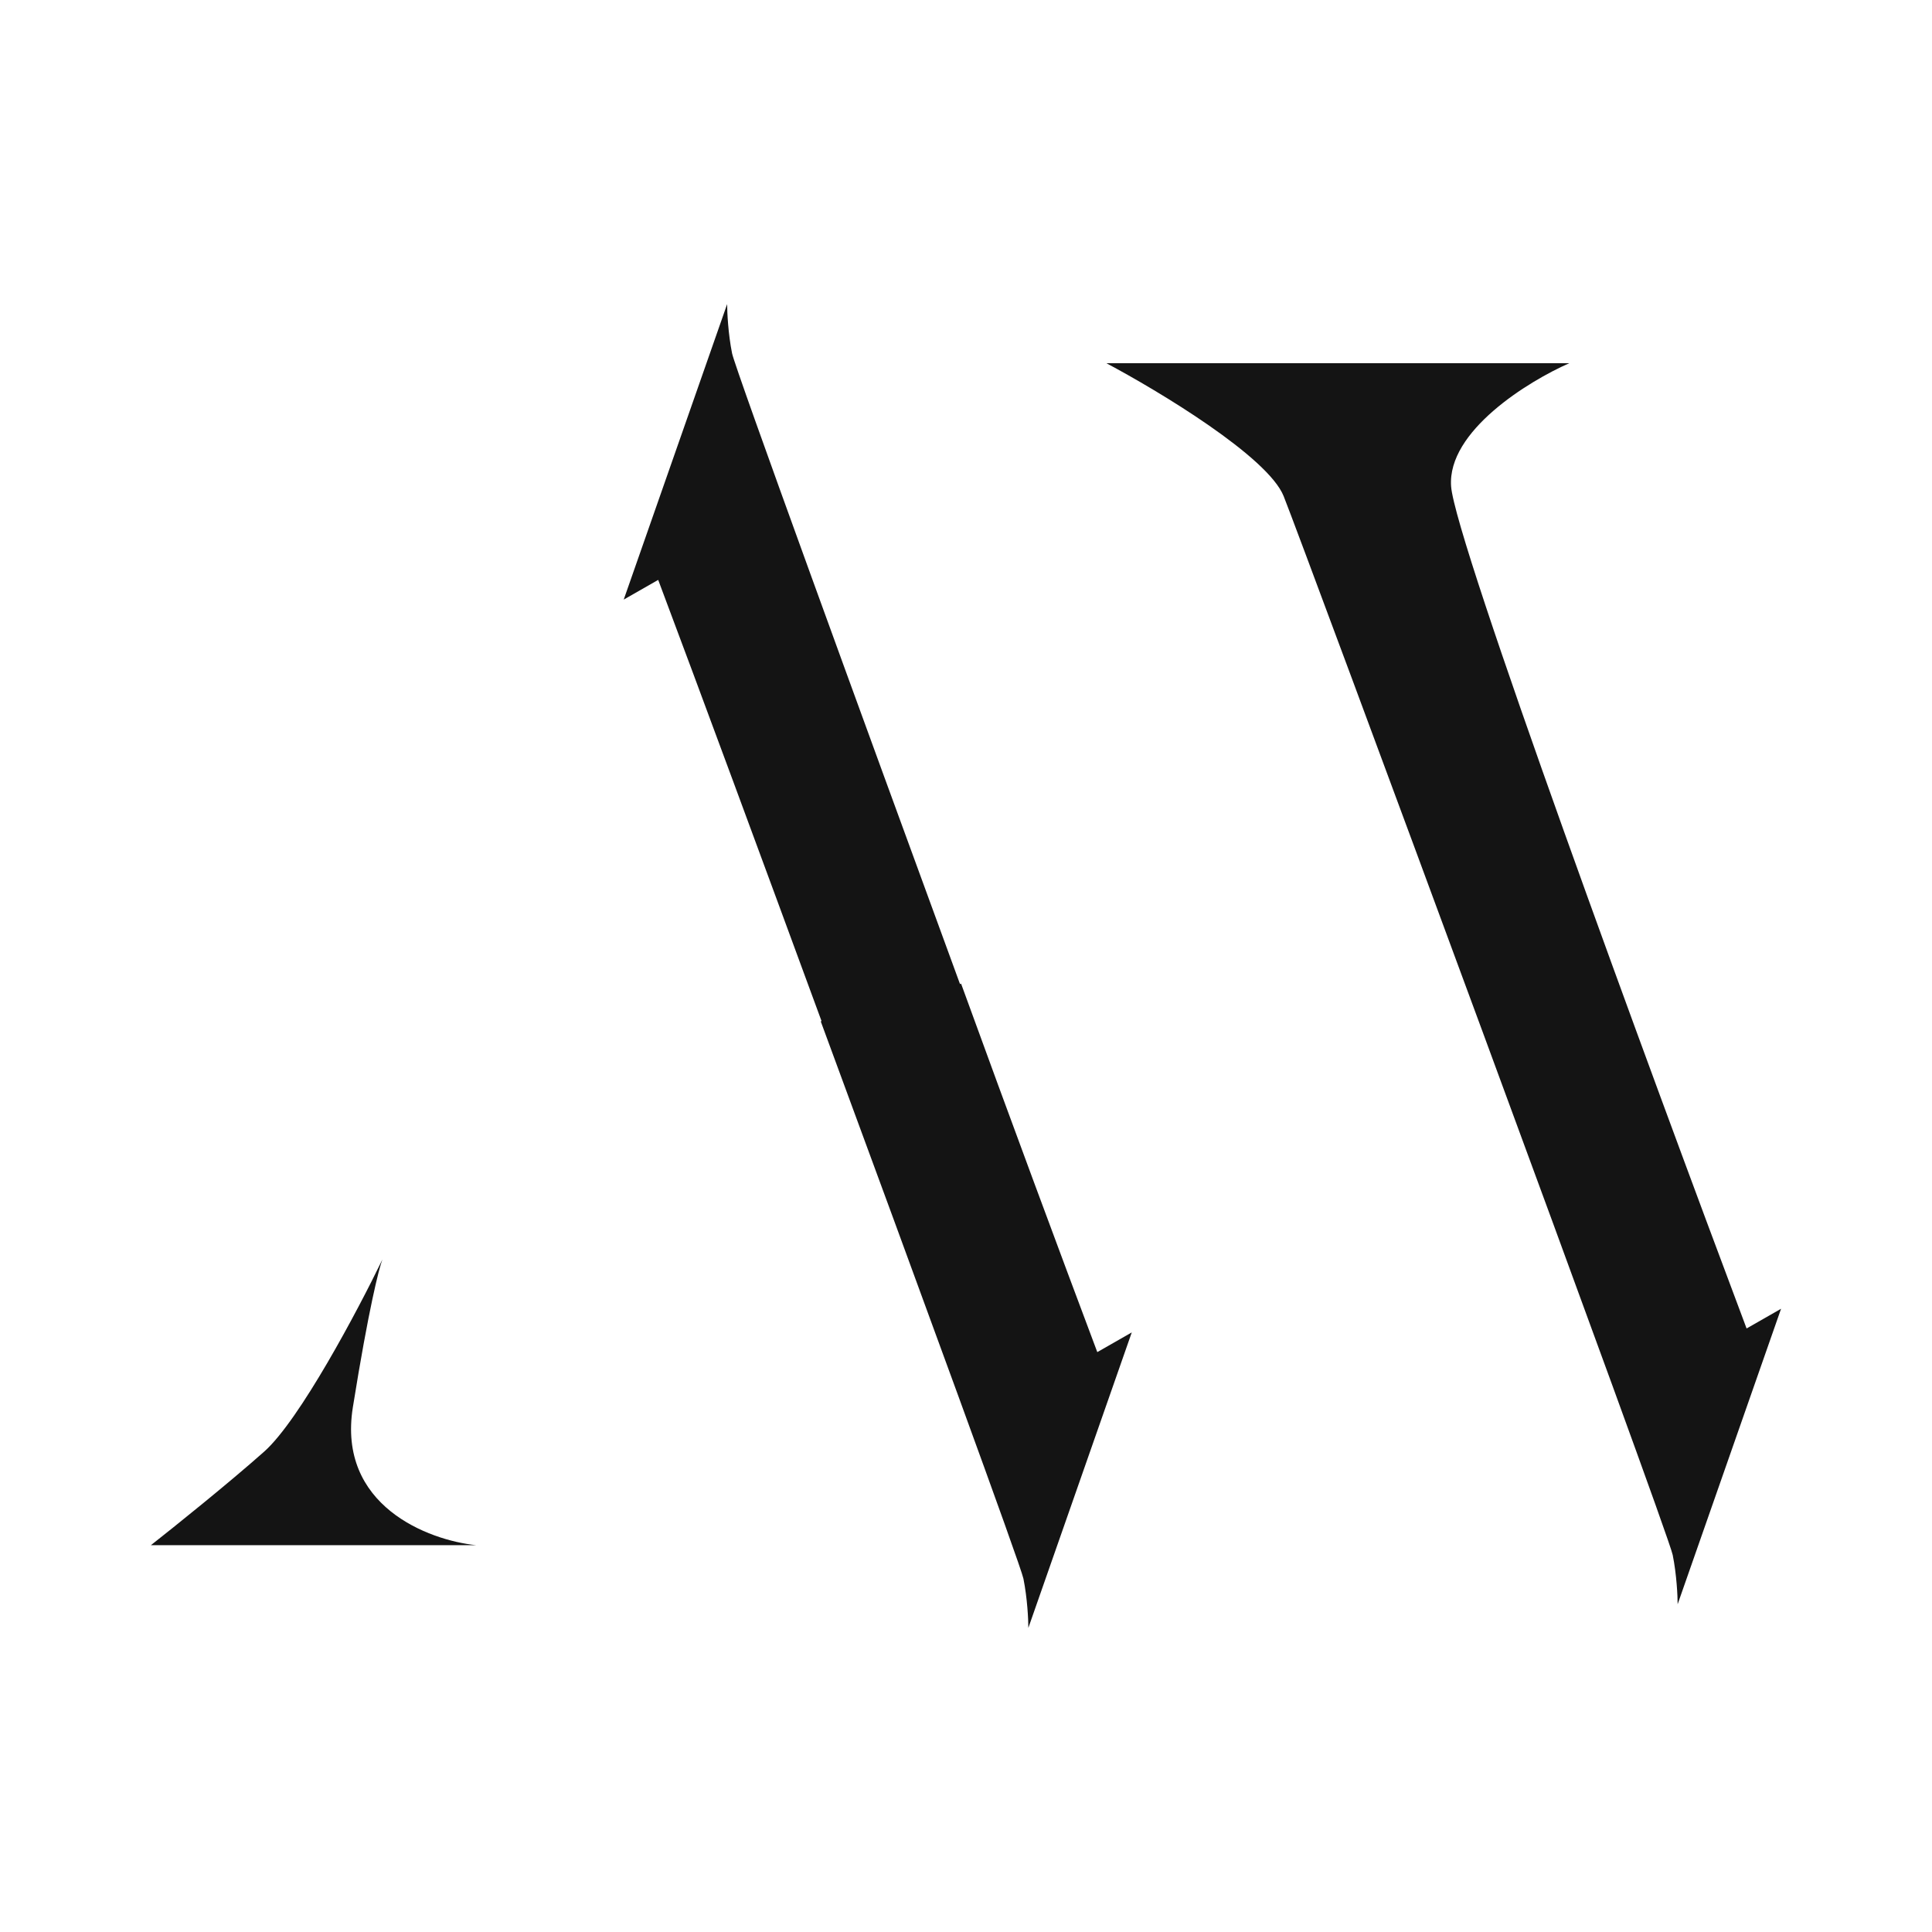
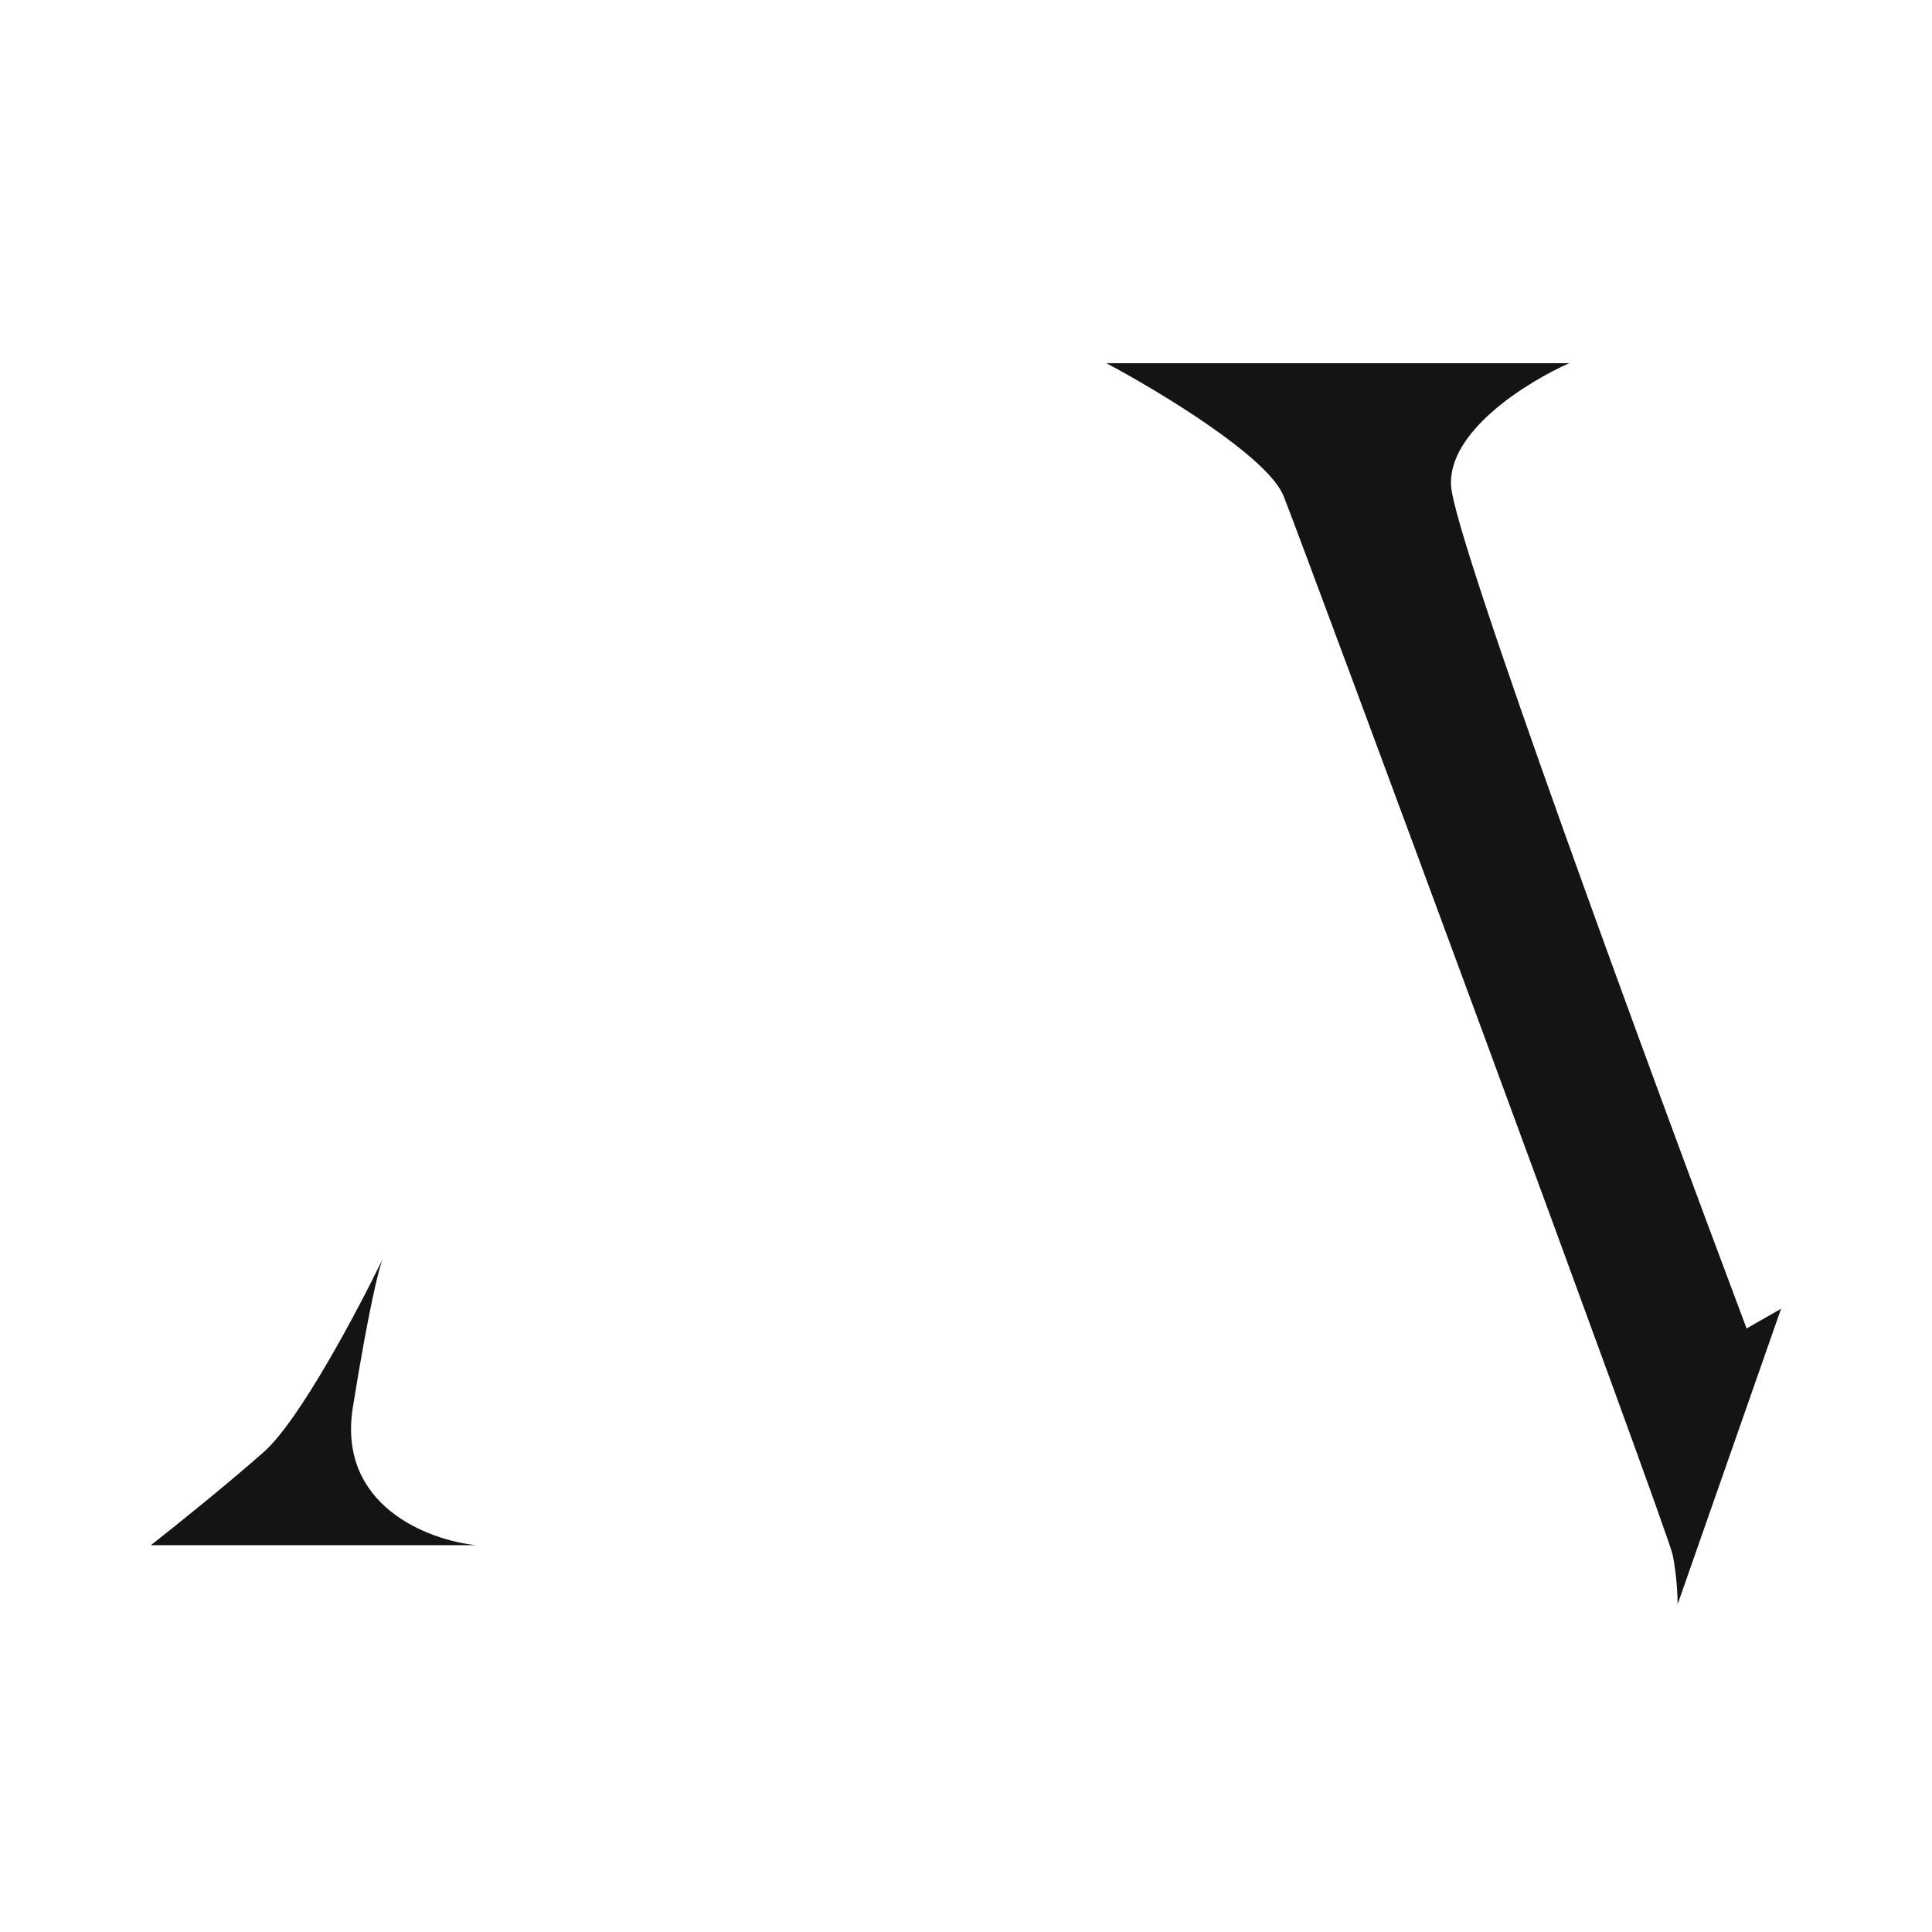
<svg xmlns="http://www.w3.org/2000/svg" width="512" height="512" viewBox="0 0 512 512" fill="none">
  <path d="M126.139 409.484H40C46.091 404.698 60.621 393.039 70.018 384.686C79.415 376.333 94.816 347.272 101.341 333.786C100.471 335.961 97.687 346.837 93.511 372.94C89.334 399.042 113.523 408.178 126.139 409.484Z" fill="#141414" />
  <path d="M444.592 425.145L472 346.837L462.864 352.057C437.196 283.755 385.6 143.497 384.556 128.879C383.512 114.262 405.003 101.036 415.879 96.251L293.196 96.251C307.118 103.647 336.005 121.048 340.181 131.489C345.402 144.541 441.982 405.568 443.287 412.094C444.331 417.314 444.592 422.97 444.592 425.145Z" fill="#141414" />
-   <path d="M192.701 80.589C192.701 82.764 192.962 88.42 194.006 93.641C194.808 97.647 228.477 189.95 254.41 260.776L254.704 260.698C267.685 296.406 281.093 332.505 290.795 358.323L299.931 353.102L272.523 431.411C272.523 429.235 272.262 423.579 271.218 418.359C270.531 414.93 243.663 341.573 217.502 270.664L217.719 270.606C202.212 228.42 185.465 183.046 174.429 153.677L165.293 158.898L192.701 80.589Z" fill="#141414" />
</svg>